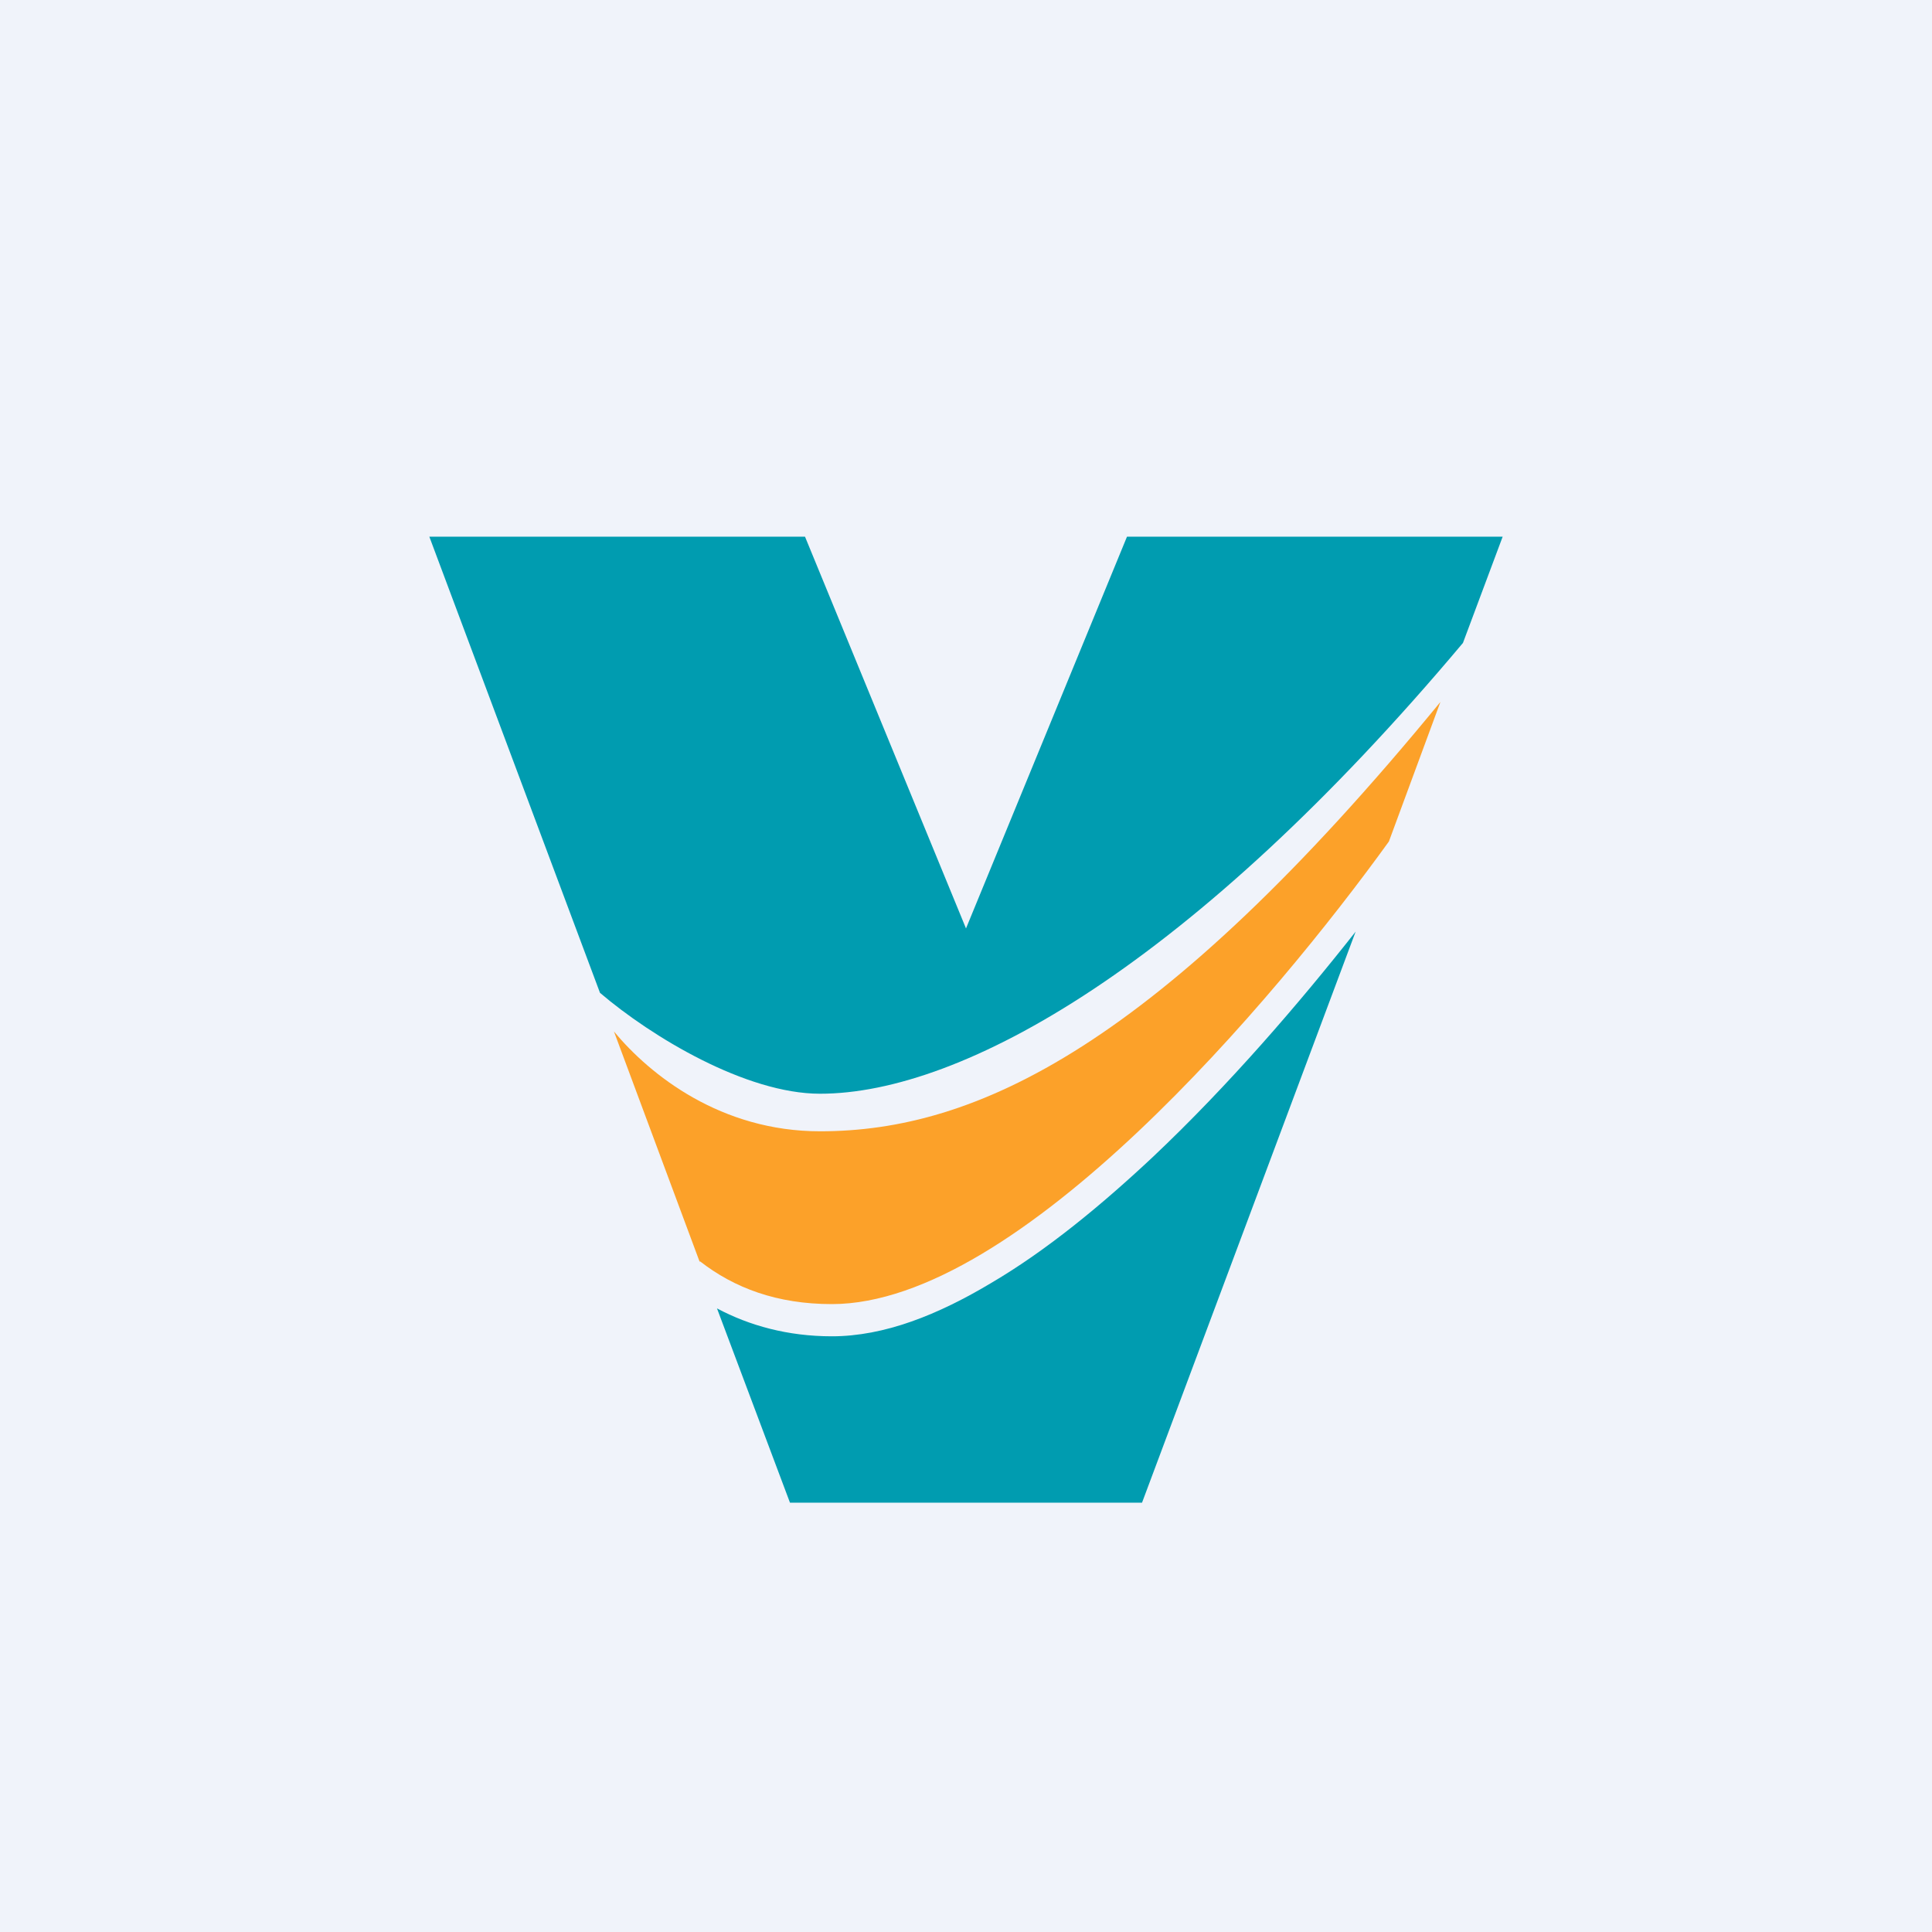
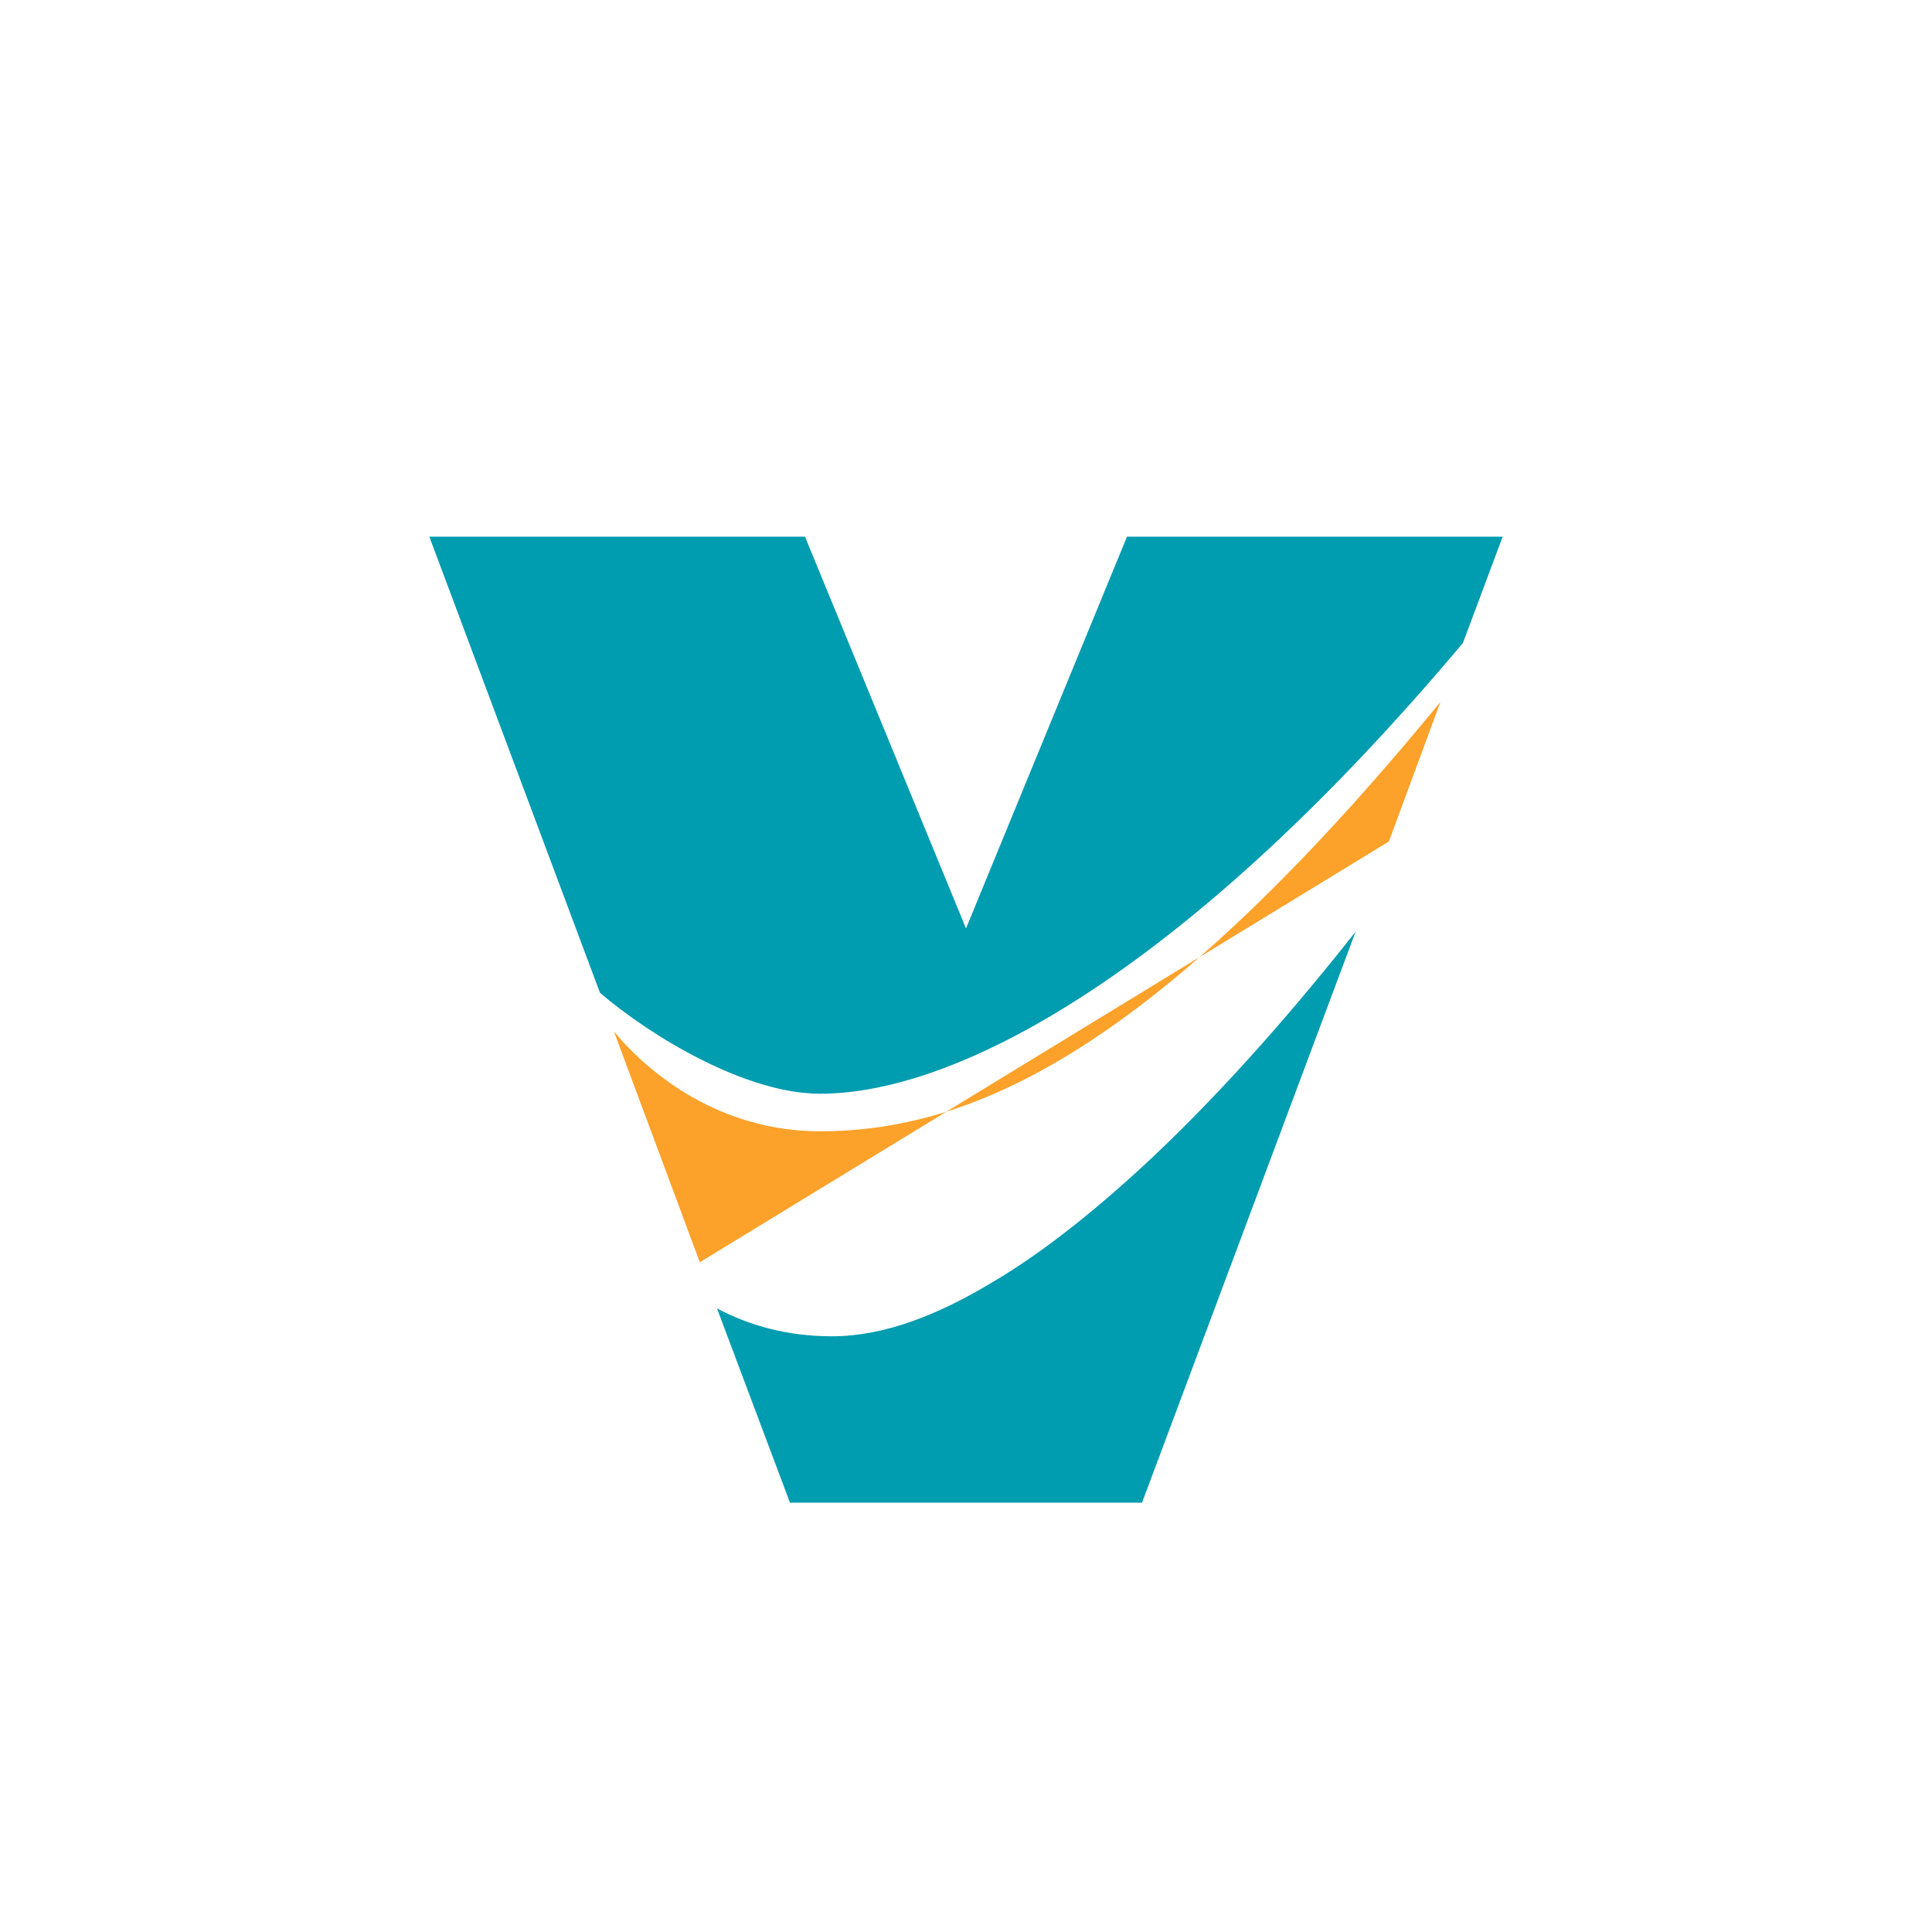
<svg xmlns="http://www.w3.org/2000/svg" width="18" height="18" viewBox="0 0 18 18">
-   <path fill="#F0F3FA" d="M0 0h18v18H0z" />
-   <path d="m6.52 11.76-.8-2.15c.34.41 1 .93 1.92.93 1.45 0 3.14-.78 5.78-4l-.48 1.3c-1.06 1.47-3.45 4.31-5.19 4.31-.51 0-.91-.15-1.23-.4Z" fill="#FCA129" />
+   <path d="m6.52 11.76-.8-2.15c.34.41 1 .93 1.92.93 1.45 0 3.14-.78 5.78-4l-.48 1.3Z" fill="#FCA129" />
  <path d="M10.5 5 9 8.65 7.5 5H4l1.59 4.25c.48.41 1.36.94 2.05.94 1.33 0 3.47-1.2 5.99-4.2L14 5h-3.5ZM12.63 8.68c-.52.66-1.18 1.43-1.89 2.1-.48.45-.99.87-1.5 1.17-.5.3-1 .5-1.49.5-.41 0-.77-.1-1.07-.26L7.36 14h3.28l1.99-5.32Z" fill="#009CB0" />
</svg>